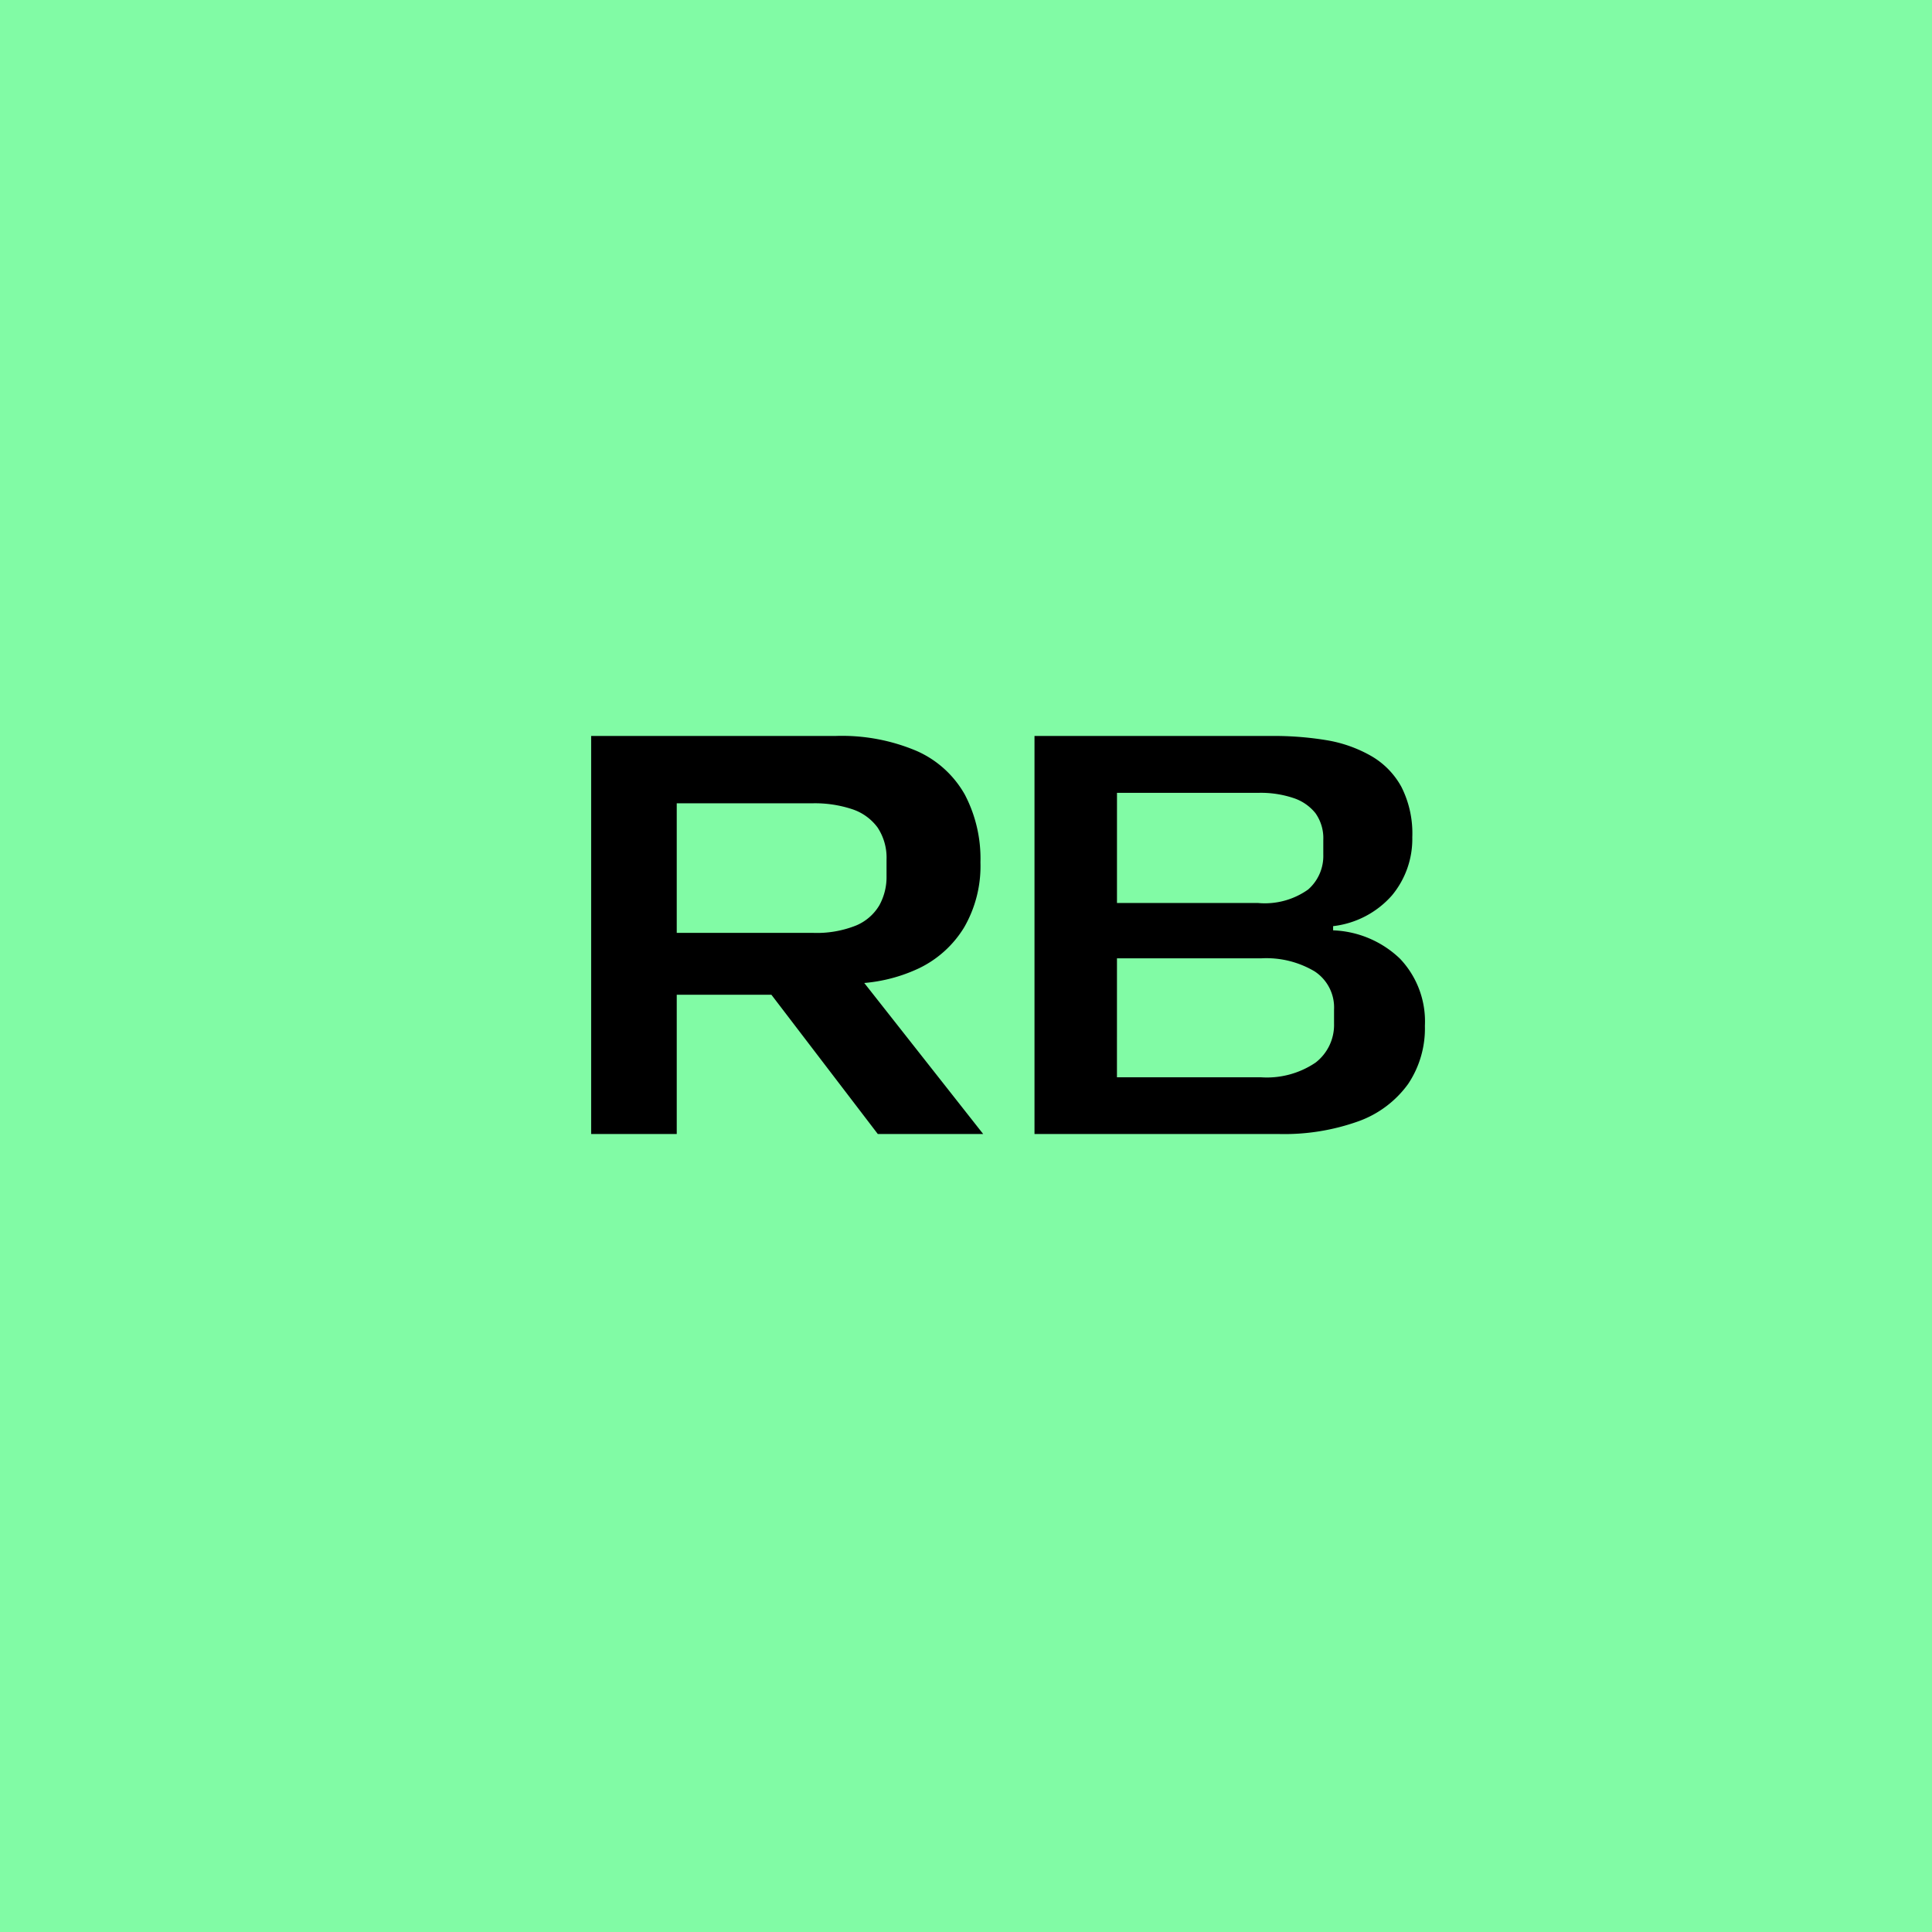
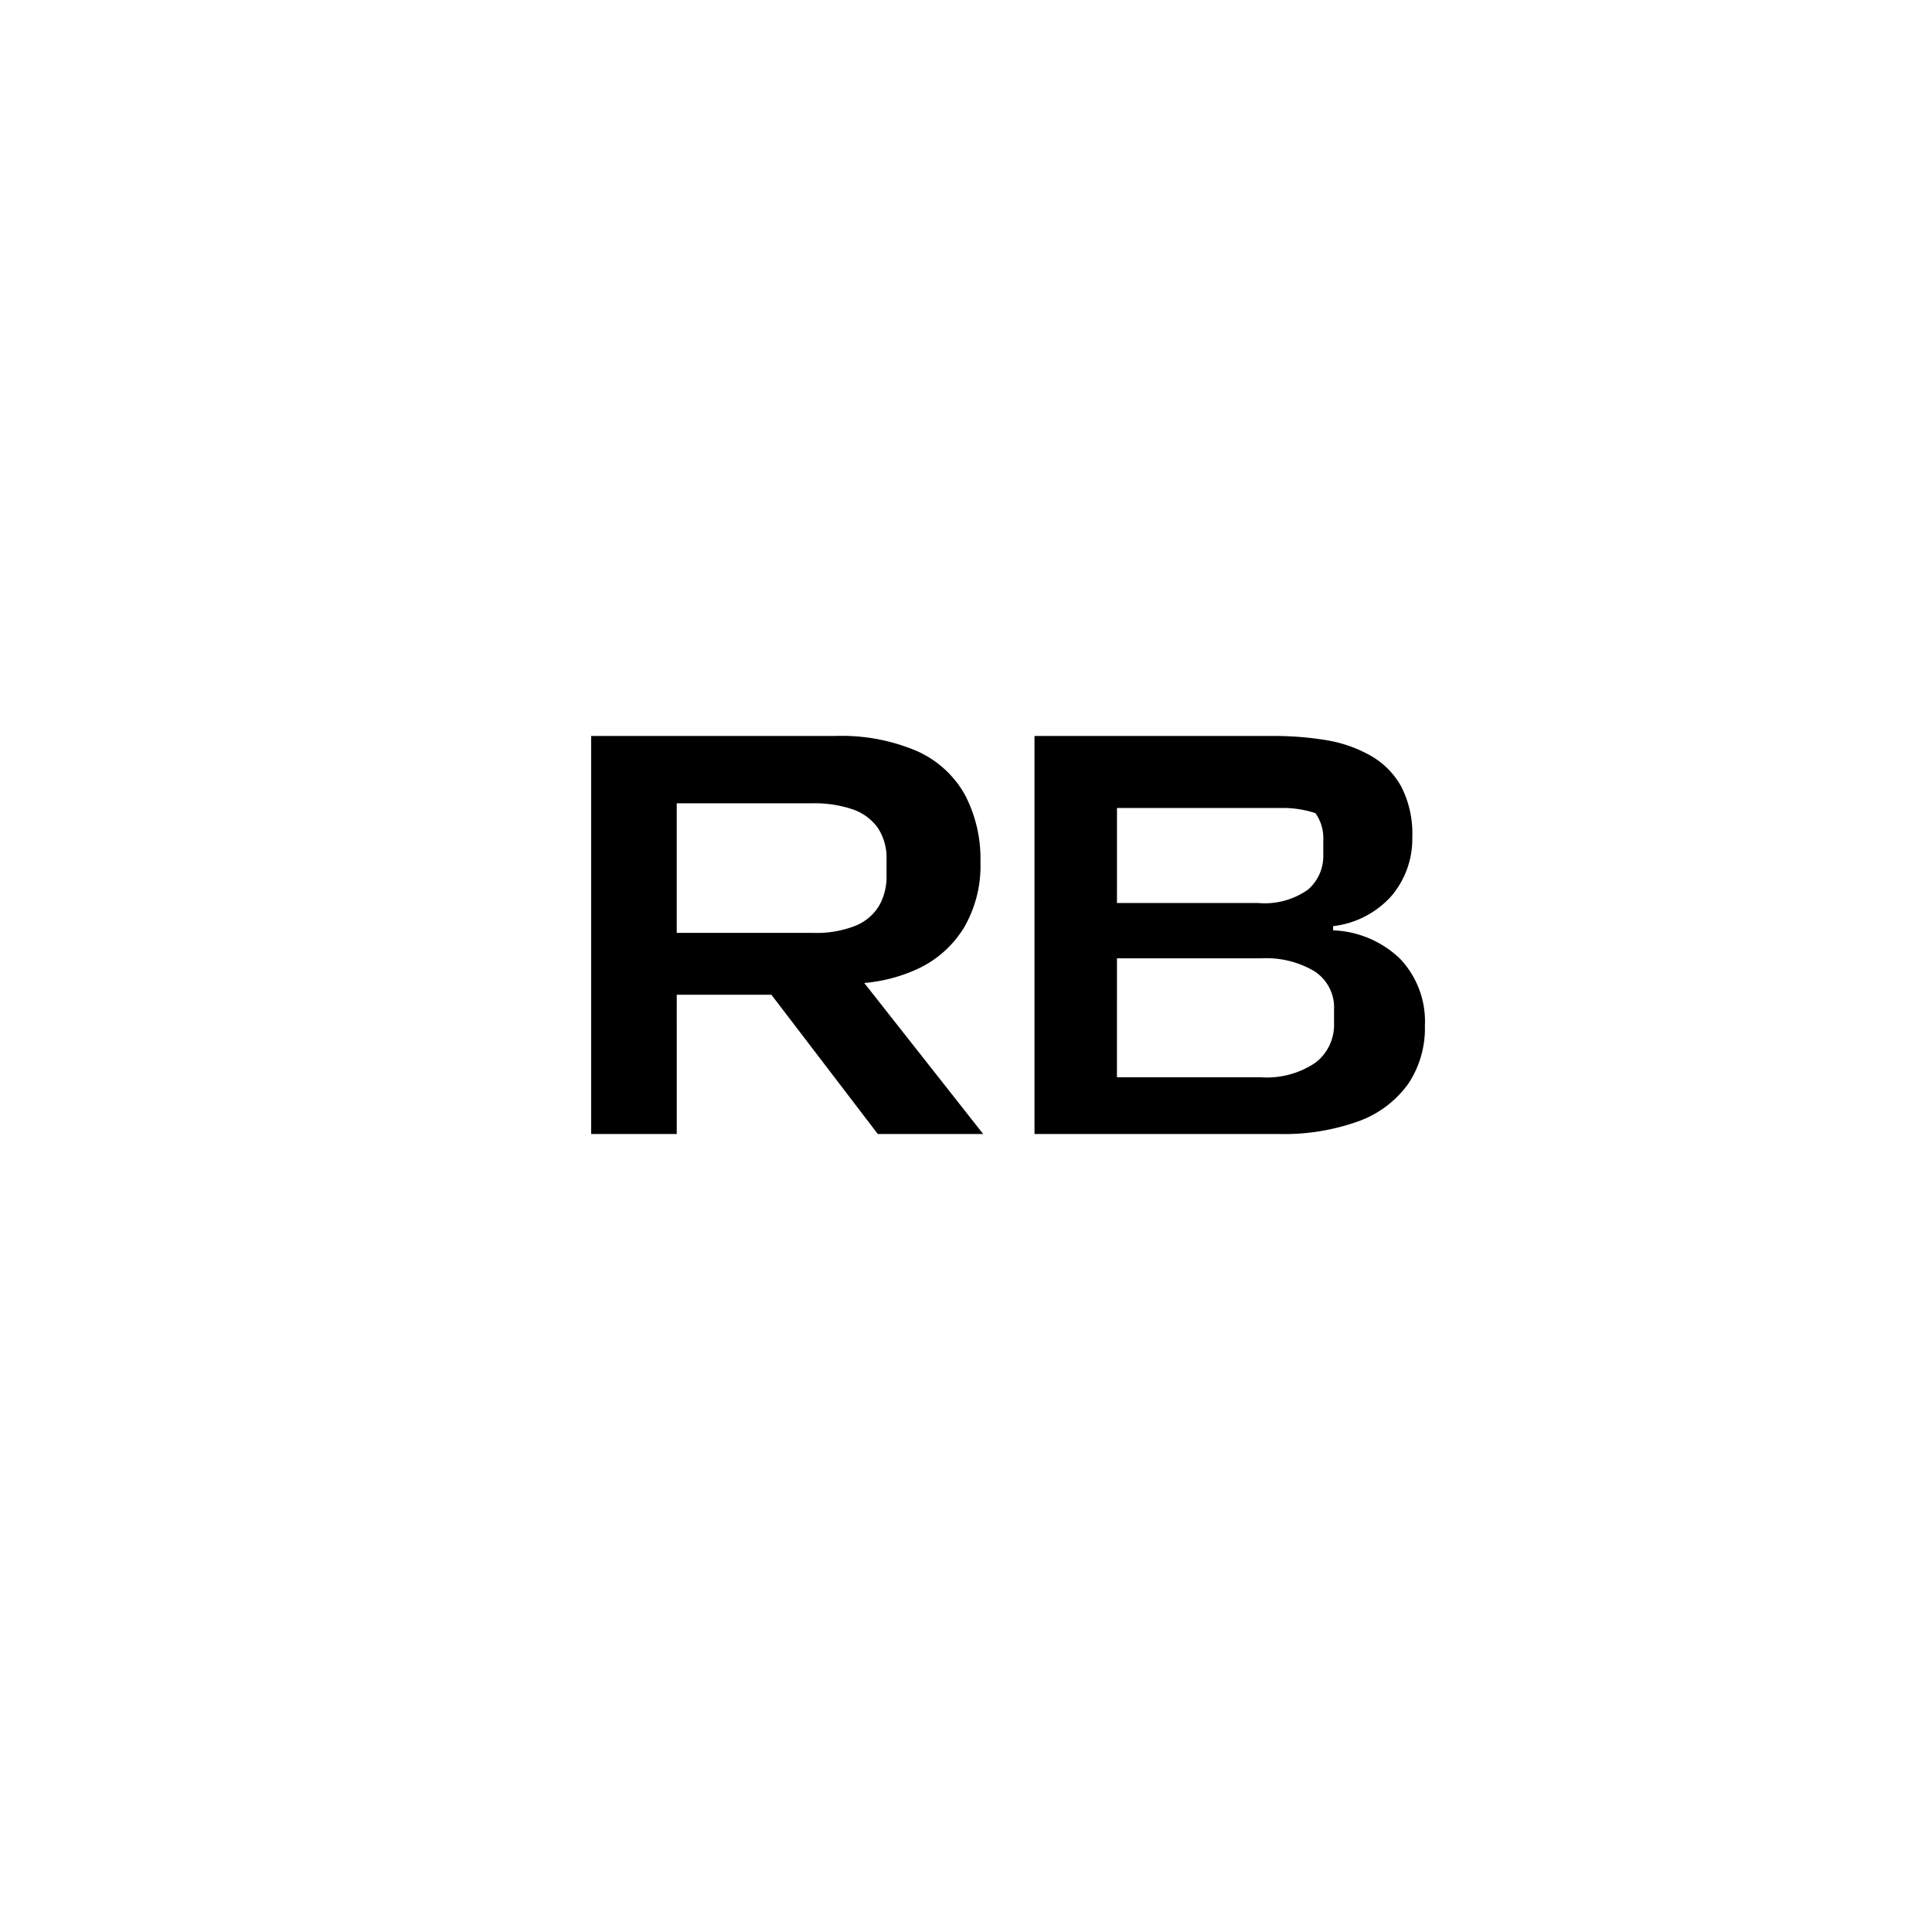
<svg xmlns="http://www.w3.org/2000/svg" width="46" height="46" viewBox="0 0 46 46">
  <g id="Group_12275" data-name="Group 12275" transform="translate(-270 -1712)">
-     <rect id="Rectangle_10281" data-name="Rectangle 10281" width="46" height="46" transform="translate(270 1712)" fill="#81fba5" />
-     <path id="Path_170642" data-name="Path 170642" d="M1.075,0V-9.477H6.892a4.554,4.554,0,0,1,1.943.361A2.449,2.449,0,0,1,9.972-8.081a3.284,3.284,0,0,1,.372,1.613,2.918,2.918,0,0,1-.388,1.548,2.553,2.553,0,0,1-1.077.975,3.816,3.816,0,0,1-1.6.363l.089-.28L10.409,0H7.9L5.367-3.315H2.943V-4.789H6.349a2.515,2.515,0,0,0,1.033-.175,1.168,1.168,0,0,0,.554-.48,1.393,1.393,0,0,0,.172-.7v-.385A1.3,1.3,0,0,0,7.893-7.3a1.229,1.229,0,0,0-.61-.436,2.826,2.826,0,0,0-.933-.138H2.784l.329-.336V0ZM11.631,0V-9.477h5.649a7.651,7.651,0,0,1,1.3.1A3.185,3.185,0,0,1,19.648-9a1.9,1.9,0,0,1,.718.734,2.45,2.45,0,0,1,.26,1.2,2.1,2.1,0,0,1-.485,1.386,2.2,2.2,0,0,1-1.4.731v.1a2.429,2.429,0,0,1,1.591.674,2.167,2.167,0,0,1,.594,1.6,2.373,2.373,0,0,1-.4,1.385,2.5,2.5,0,0,1-1.179.886A5.235,5.235,0,0,1,17.437,0Zm1.963-.94-.411-.411h3.83A2.066,2.066,0,0,0,18.323-1.7a1.133,1.133,0,0,0,.44-.931v-.33a1.027,1.027,0,0,0-.464-.912,2.251,2.251,0,0,0-1.265-.31H13.425V-5.5h3.528a1.781,1.781,0,0,0,1.193-.321,1.06,1.06,0,0,0,.361-.83V-7a1.026,1.026,0,0,0-.187-.639A1.117,1.117,0,0,0,17.794-8a2.444,2.444,0,0,0-.824-.123H13.184l.411-.411Z" transform="translate(283 1739)" />
+     <path id="Path_170642" data-name="Path 170642" d="M1.075,0V-9.477H6.892a4.554,4.554,0,0,1,1.943.361A2.449,2.449,0,0,1,9.972-8.081a3.284,3.284,0,0,1,.372,1.613,2.918,2.918,0,0,1-.388,1.548,2.553,2.553,0,0,1-1.077.975,3.816,3.816,0,0,1-1.6.363l.089-.28L10.409,0H7.9L5.367-3.315H2.943V-4.789H6.349a2.515,2.515,0,0,0,1.033-.175,1.168,1.168,0,0,0,.554-.48,1.393,1.393,0,0,0,.172-.7v-.385A1.3,1.3,0,0,0,7.893-7.3a1.229,1.229,0,0,0-.61-.436,2.826,2.826,0,0,0-.933-.138H2.784l.329-.336V0ZM11.631,0V-9.477h5.649a7.651,7.651,0,0,1,1.3.1A3.185,3.185,0,0,1,19.648-9a1.9,1.9,0,0,1,.718.734,2.45,2.45,0,0,1,.26,1.2,2.1,2.1,0,0,1-.485,1.386,2.2,2.2,0,0,1-1.4.731v.1a2.429,2.429,0,0,1,1.591.674,2.167,2.167,0,0,1,.594,1.6,2.373,2.373,0,0,1-.4,1.385,2.5,2.5,0,0,1-1.179.886A5.235,5.235,0,0,1,17.437,0Zm1.963-.94-.411-.411h3.83A2.066,2.066,0,0,0,18.323-1.7a1.133,1.133,0,0,0,.44-.931v-.33a1.027,1.027,0,0,0-.464-.912,2.251,2.251,0,0,0-1.265-.31H13.425V-5.5h3.528a1.781,1.781,0,0,0,1.193-.321,1.06,1.06,0,0,0,.361-.83V-7a1.026,1.026,0,0,0-.187-.639a2.444,2.444,0,0,0-.824-.123H13.184l.411-.411Z" transform="translate(283 1739)" />
  </g>
</svg>